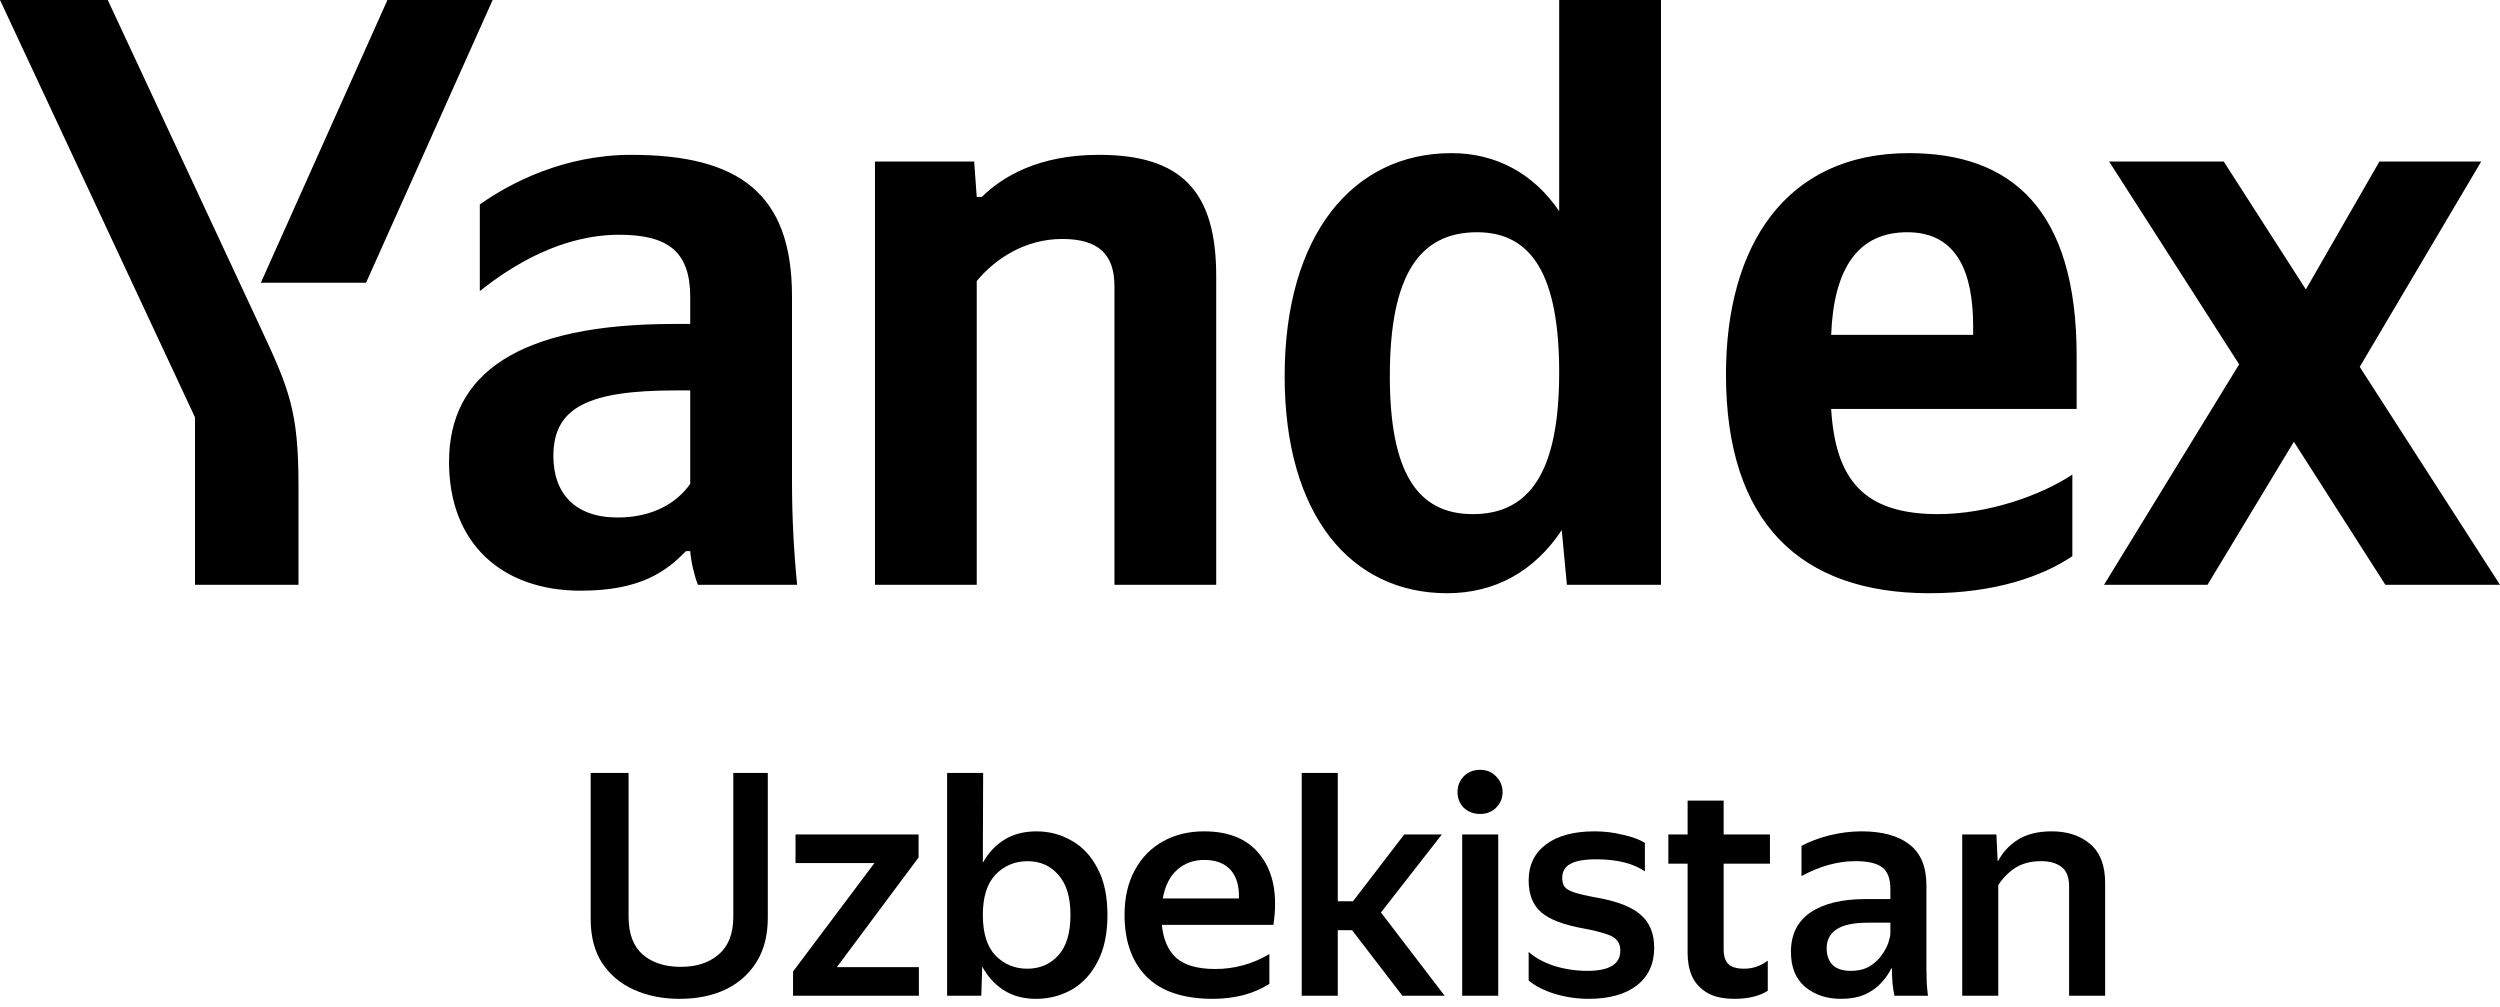
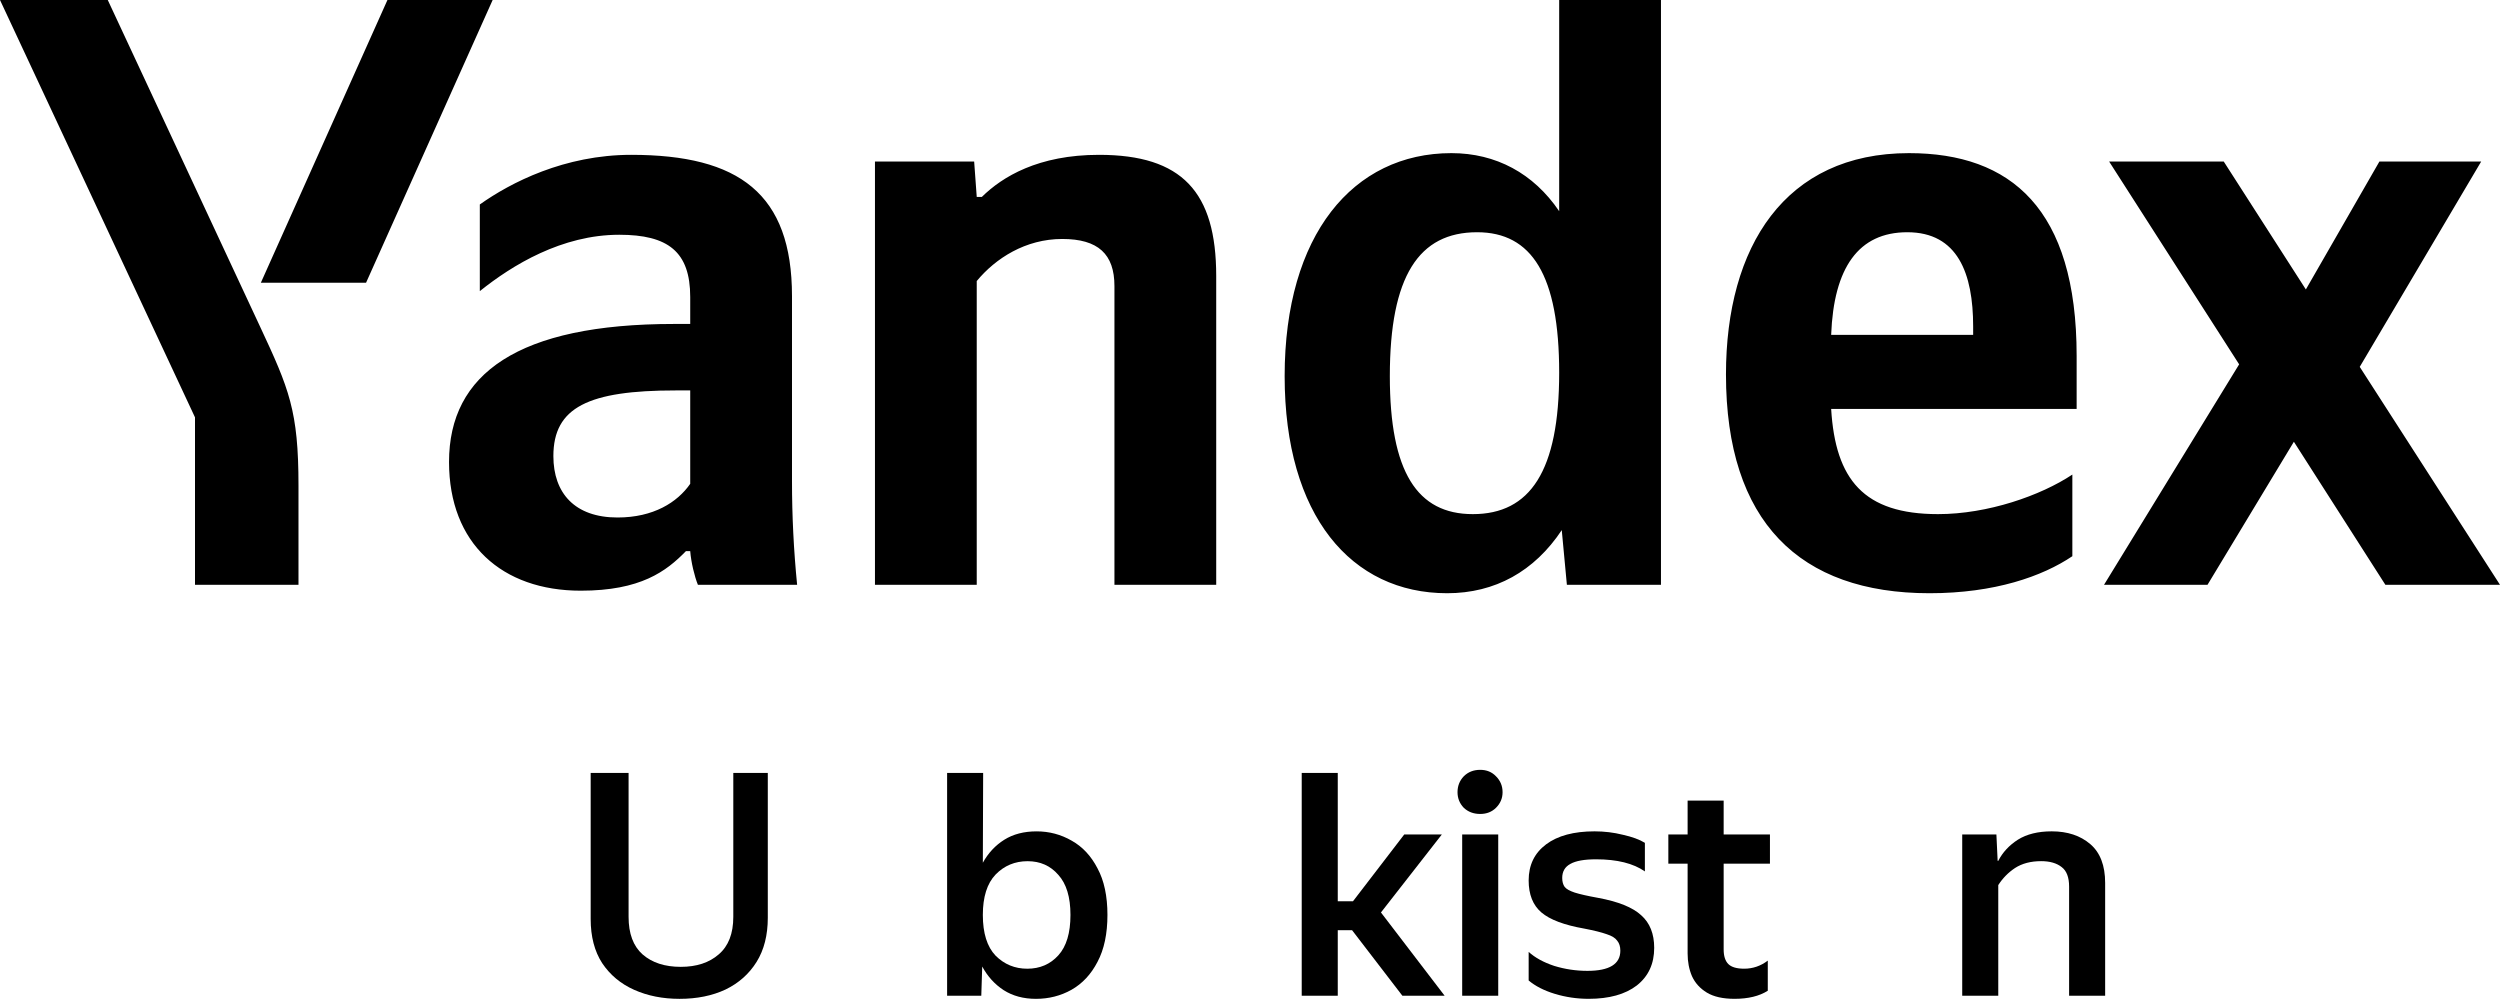
<svg xmlns="http://www.w3.org/2000/svg" width="134" height="54" viewBox="0 0 134 54" fill="none">
  <path d="M15.999 31.346V26.024C15.999 22.01 15.495 20.837 13.936 17.499L5.776 0H0L10.452 22.37V31.346H15.999ZM19.621 15.154L26.406 0H20.767L13.982 15.154H19.621ZM77.567 31.797C80.134 31.797 82.243 30.624 83.71 28.414L83.985 31.346H89.028V0H83.572V11.32C82.197 9.291 80.18 8.208 77.796 8.208C72.524 8.208 68.857 12.583 68.857 20.16C68.857 27.647 72.432 31.797 77.567 31.797ZM111.078 29.812V25.437C109.382 26.565 106.54 27.557 103.881 27.557C99.893 27.557 98.38 25.708 98.15 21.919H111.308V19.078C111.308 11.185 107.778 8.208 102.322 8.208C95.675 8.208 92.512 13.215 92.512 20.07C92.512 27.963 96.454 31.797 103.423 31.797C106.907 31.797 109.474 30.895 111.078 29.812ZM42.451 15.876C42.451 10.373 39.609 8.299 33.832 8.299C30.257 8.299 27.369 9.787 25.718 10.96V15.605C27.46 14.207 30.119 12.583 33.191 12.583C35.804 12.583 36.996 13.485 36.996 15.921V17.364H36.124C27.781 17.364 24.068 20.025 24.068 24.761C24.068 29.136 26.91 31.661 31.128 31.661C34.337 31.661 35.712 30.624 36.766 29.541H36.996C37.041 30.128 37.225 30.895 37.408 31.346H42.726C42.543 29.496 42.451 27.647 42.451 25.798V15.876ZM52.353 15.064C53.362 13.846 54.966 12.809 56.937 12.809C58.863 12.809 59.734 13.621 59.734 15.335V31.346H65.189V14.793C65.189 10.283 63.355 8.299 58.909 8.299C55.654 8.299 53.728 9.471 52.628 10.554H52.353L52.215 8.659H46.898V31.346H52.353V15.064ZM127.857 31.346H134L126.482 19.664L132.991 8.659H127.536L123.594 15.515L119.193 8.659H113.05L120.018 19.529L112.775 31.346H118.322L122.952 23.678L127.857 31.346ZM79.171 12.448C82.105 12.448 83.572 14.748 83.572 19.98C83.572 25.257 82.014 27.557 78.942 27.557C75.962 27.557 74.495 25.302 74.495 20.16C74.495 14.793 76.054 12.448 79.171 12.448ZM102.231 12.448C104.935 12.448 105.761 14.658 105.761 17.499V17.95H98.15C98.288 14.342 99.618 12.448 102.231 12.448ZM36.996 25.933C36.308 26.926 35.024 27.738 33.099 27.738C30.807 27.738 29.661 26.43 29.661 24.445C29.661 21.829 31.54 20.927 36.216 20.927H36.996V25.933Z" fill="black" />
  <path d="M109.405 46.158C108.85 46.158 108.384 46.281 108.006 46.525C107.64 46.769 107.34 47.075 107.107 47.441V53.37H105.175V44.726H107.007L107.074 46.142H107.107C107.34 45.687 107.69 45.309 108.156 45.009C108.634 44.709 109.239 44.56 109.972 44.56C110.815 44.56 111.504 44.787 112.037 45.242C112.57 45.698 112.836 46.392 112.836 47.324V53.37H110.904V47.524C110.904 47.025 110.771 46.675 110.505 46.475C110.238 46.264 109.872 46.158 109.405 46.158Z" fill="black" />
-   <path d="M99.459 46.158C98.504 46.158 97.537 46.425 96.56 46.958V45.342C96.982 45.109 97.482 44.92 98.059 44.776C98.637 44.632 99.209 44.56 99.775 44.56C100.885 44.56 101.74 44.793 102.34 45.259C102.951 45.725 103.256 46.458 103.256 47.458V51.971C103.256 52.16 103.261 52.404 103.273 52.704C103.295 52.993 103.317 53.215 103.339 53.37H101.54C101.507 53.215 101.474 52.998 101.44 52.721C101.418 52.432 101.407 52.182 101.407 51.971L101.39 51.871C101.268 52.138 101.091 52.399 100.858 52.654C100.635 52.91 100.347 53.12 99.991 53.287C99.636 53.453 99.192 53.537 98.659 53.537C97.915 53.537 97.282 53.326 96.76 52.904C96.249 52.471 95.994 51.843 95.994 51.022C95.994 50.089 96.344 49.384 97.043 48.907C97.743 48.429 98.731 48.19 100.008 48.19H101.324V47.657C101.324 47.102 101.18 46.714 100.891 46.492C100.602 46.27 100.125 46.158 99.459 46.158ZM101.324 50.039V49.456H100.125C99.347 49.456 98.781 49.578 98.426 49.823C98.082 50.056 97.909 50.389 97.909 50.822C97.909 51.2 98.015 51.499 98.226 51.721C98.448 51.932 98.77 52.038 99.192 52.038C99.603 52.038 99.947 51.955 100.225 51.788C100.502 51.61 100.719 51.405 100.874 51.172C101.041 50.939 101.157 50.717 101.224 50.505C101.291 50.283 101.324 50.128 101.324 50.039Z" fill="black" />
  <path d="M89.423 46.292V44.727H90.456V42.911H92.388V44.727H94.869V46.292H92.388V50.889C92.388 51.244 92.471 51.505 92.637 51.672C92.804 51.838 93.087 51.922 93.487 51.922C93.953 51.922 94.375 51.777 94.753 51.489V53.104C94.297 53.393 93.703 53.537 92.97 53.537C92.349 53.537 91.855 53.426 91.488 53.204C91.122 52.982 90.855 52.688 90.689 52.321C90.533 51.955 90.456 51.55 90.456 51.106V46.292H89.423Z" fill="black" />
  <path d="M85.151 53.537C84.529 53.537 83.924 53.448 83.336 53.27C82.758 53.093 82.292 52.854 81.936 52.554V51.022C82.281 51.333 82.736 51.583 83.302 51.771C83.88 51.949 84.474 52.038 85.084 52.038C86.261 52.038 86.85 51.677 86.85 50.955C86.85 50.733 86.794 50.556 86.683 50.422C86.583 50.278 86.395 50.161 86.117 50.072C85.839 49.973 85.44 49.873 84.918 49.773C83.841 49.584 83.075 49.295 82.619 48.907C82.164 48.518 81.936 47.946 81.936 47.191C81.936 46.37 82.247 45.725 82.869 45.259C83.491 44.793 84.357 44.56 85.468 44.56C85.989 44.56 86.495 44.621 86.983 44.743C87.483 44.854 87.877 44.998 88.166 45.176V46.708C87.544 46.275 86.672 46.059 85.551 46.059C84.918 46.059 84.457 46.142 84.168 46.308C83.88 46.464 83.735 46.714 83.735 47.058C83.735 47.258 83.78 47.419 83.868 47.541C83.957 47.652 84.135 47.752 84.401 47.841C84.679 47.929 85.096 48.024 85.651 48.124C86.739 48.324 87.51 48.635 87.966 49.056C88.432 49.467 88.665 50.05 88.665 50.805C88.665 51.66 88.354 52.332 87.733 52.821C87.111 53.298 86.25 53.537 85.151 53.537Z" fill="black" />
  <path d="M79.339 43.628C78.984 43.628 78.689 43.517 78.456 43.295C78.234 43.062 78.123 42.784 78.123 42.462C78.123 42.129 78.234 41.846 78.456 41.612C78.689 41.379 78.984 41.263 79.339 41.263C79.683 41.263 79.966 41.379 80.188 41.612C80.421 41.846 80.538 42.129 80.538 42.462C80.538 42.784 80.421 43.062 80.188 43.295C79.966 43.517 79.683 43.628 79.339 43.628ZM78.373 44.727H80.305V53.371H78.373V44.727Z" fill="black" />
  <path d="M77.433 53.372H75.168L72.47 49.857H71.704V53.372H69.772V41.43H71.704V48.308H72.52L75.268 44.727H77.283L74.019 48.908L77.433 53.372Z" fill="black" />
-   <path d="M65.007 53.537C63.43 53.537 62.247 53.143 61.459 52.354C60.67 51.555 60.276 50.45 60.276 49.04C60.276 48.107 60.46 47.308 60.826 46.642C61.192 45.964 61.698 45.448 62.342 45.093C62.986 44.737 63.718 44.56 64.54 44.56C65.928 44.56 66.95 45.009 67.605 45.909C68.271 46.808 68.487 48.029 68.254 49.573H62.275C62.353 50.361 62.614 50.955 63.058 51.355C63.513 51.744 64.207 51.938 65.14 51.938C66.172 51.938 67.138 51.671 68.038 51.138V52.737C67.194 53.27 66.183 53.537 65.007 53.537ZM64.54 46.092C63.974 46.092 63.491 46.27 63.091 46.625C62.703 46.969 62.447 47.48 62.325 48.157H66.406C66.428 47.491 66.278 46.98 65.956 46.625C65.634 46.27 65.162 46.092 64.54 46.092Z" fill="black" />
  <path d="M50.765 41.43H52.697L52.68 46.243C52.969 45.721 53.352 45.31 53.829 45.011C54.307 44.711 54.884 44.561 55.561 44.561C56.239 44.561 56.866 44.727 57.444 45.061C58.021 45.383 58.482 45.877 58.826 46.543C59.181 47.198 59.359 48.031 59.359 49.041C59.359 50.052 59.181 50.89 58.826 51.556C58.482 52.222 58.015 52.722 57.427 53.055C56.849 53.377 56.217 53.538 55.528 53.538C54.862 53.538 54.285 53.383 53.796 53.072C53.319 52.761 52.935 52.339 52.647 51.806L52.597 53.372H50.765V41.43ZM57.377 49.041C57.377 48.086 57.16 47.37 56.727 46.893C56.305 46.404 55.756 46.16 55.078 46.16C54.401 46.16 53.829 46.398 53.363 46.876C52.908 47.353 52.68 48.075 52.68 49.041C52.68 50.018 52.908 50.746 53.363 51.223C53.829 51.689 54.395 51.923 55.062 51.923C55.739 51.923 56.294 51.684 56.727 51.206C57.16 50.729 57.377 50.007 57.377 49.041Z" fill="black" />
-   <path d="M49.252 51.839V53.372H42.507V52.073L46.87 46.26H42.64V44.727H49.236V45.96L44.855 51.839H49.252Z" fill="black" />
  <path d="M31.66 49.258V41.43H33.692V49.141C33.692 50.041 33.942 50.712 34.442 51.156C34.952 51.601 35.635 51.823 36.49 51.823C37.334 51.823 38.011 51.601 38.522 51.156C39.044 50.712 39.305 50.041 39.305 49.141V41.43H41.154V49.191C41.154 50.124 40.954 50.912 40.554 51.556C40.154 52.2 39.599 52.694 38.889 53.038C38.178 53.372 37.356 53.538 36.424 53.538C35.524 53.538 34.714 53.377 33.992 53.055C33.27 52.733 32.698 52.256 32.276 51.623C31.866 50.99 31.66 50.202 31.66 49.258Z" fill="black" />
</svg>